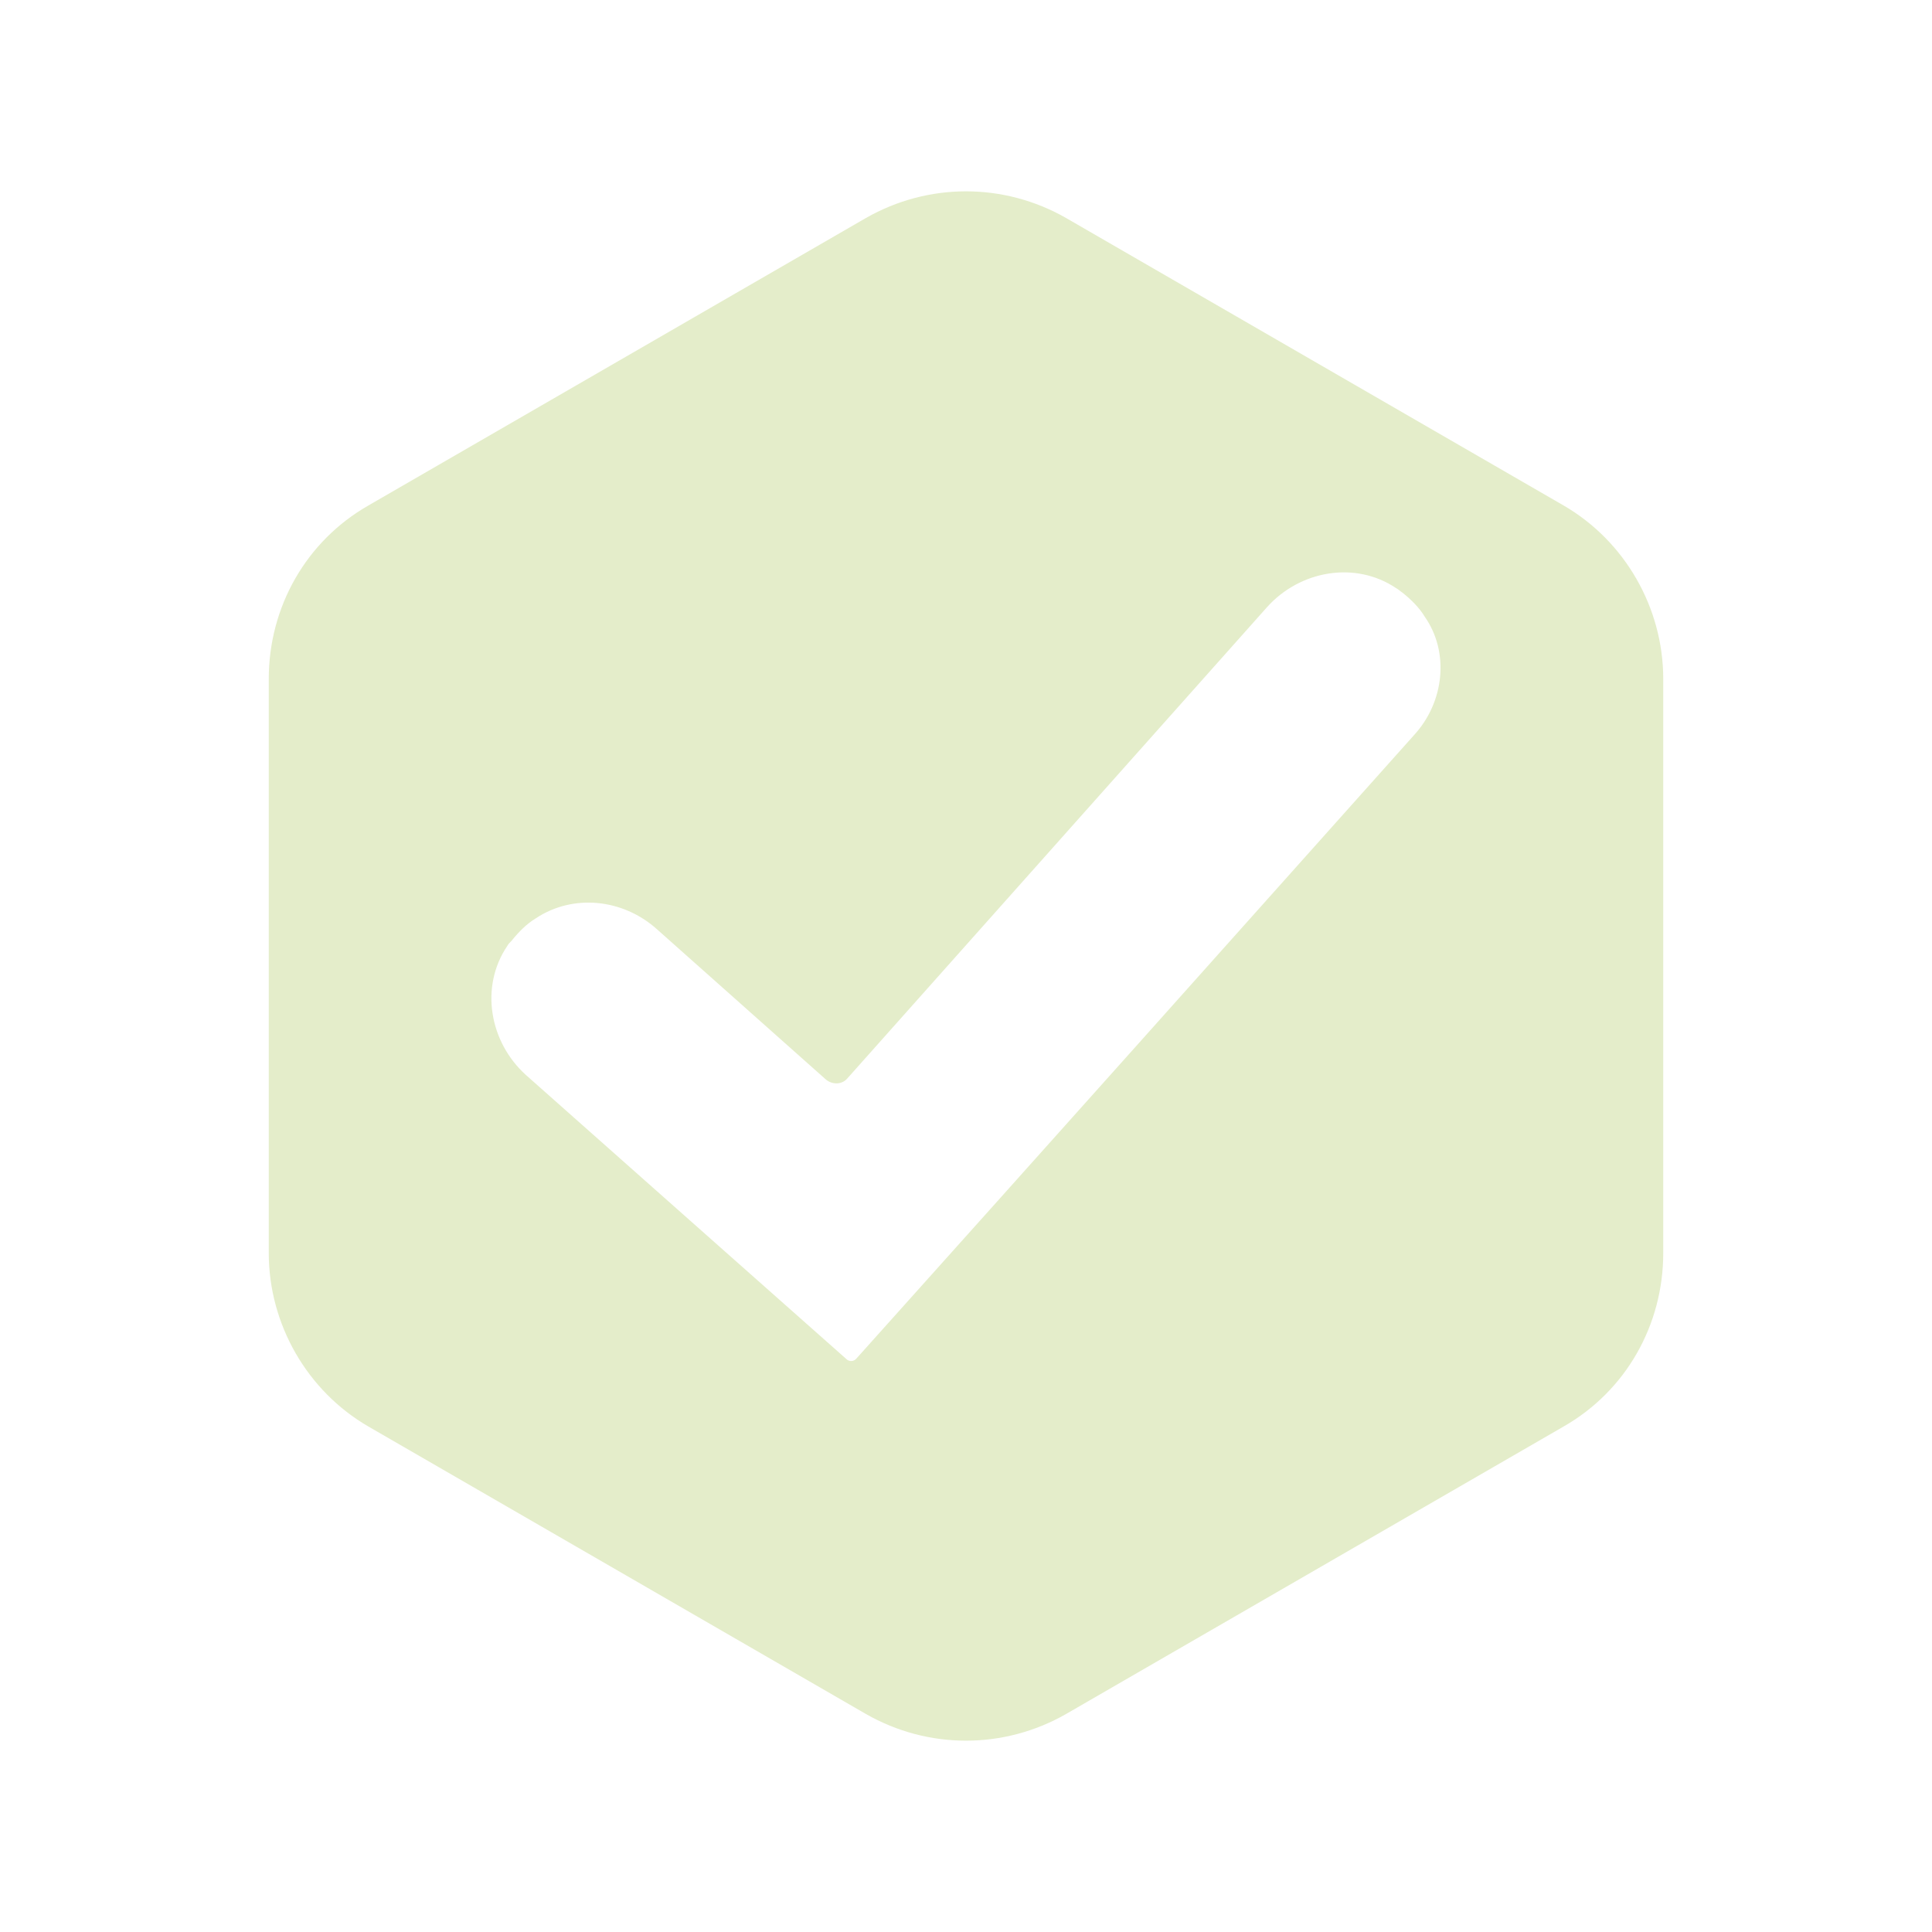
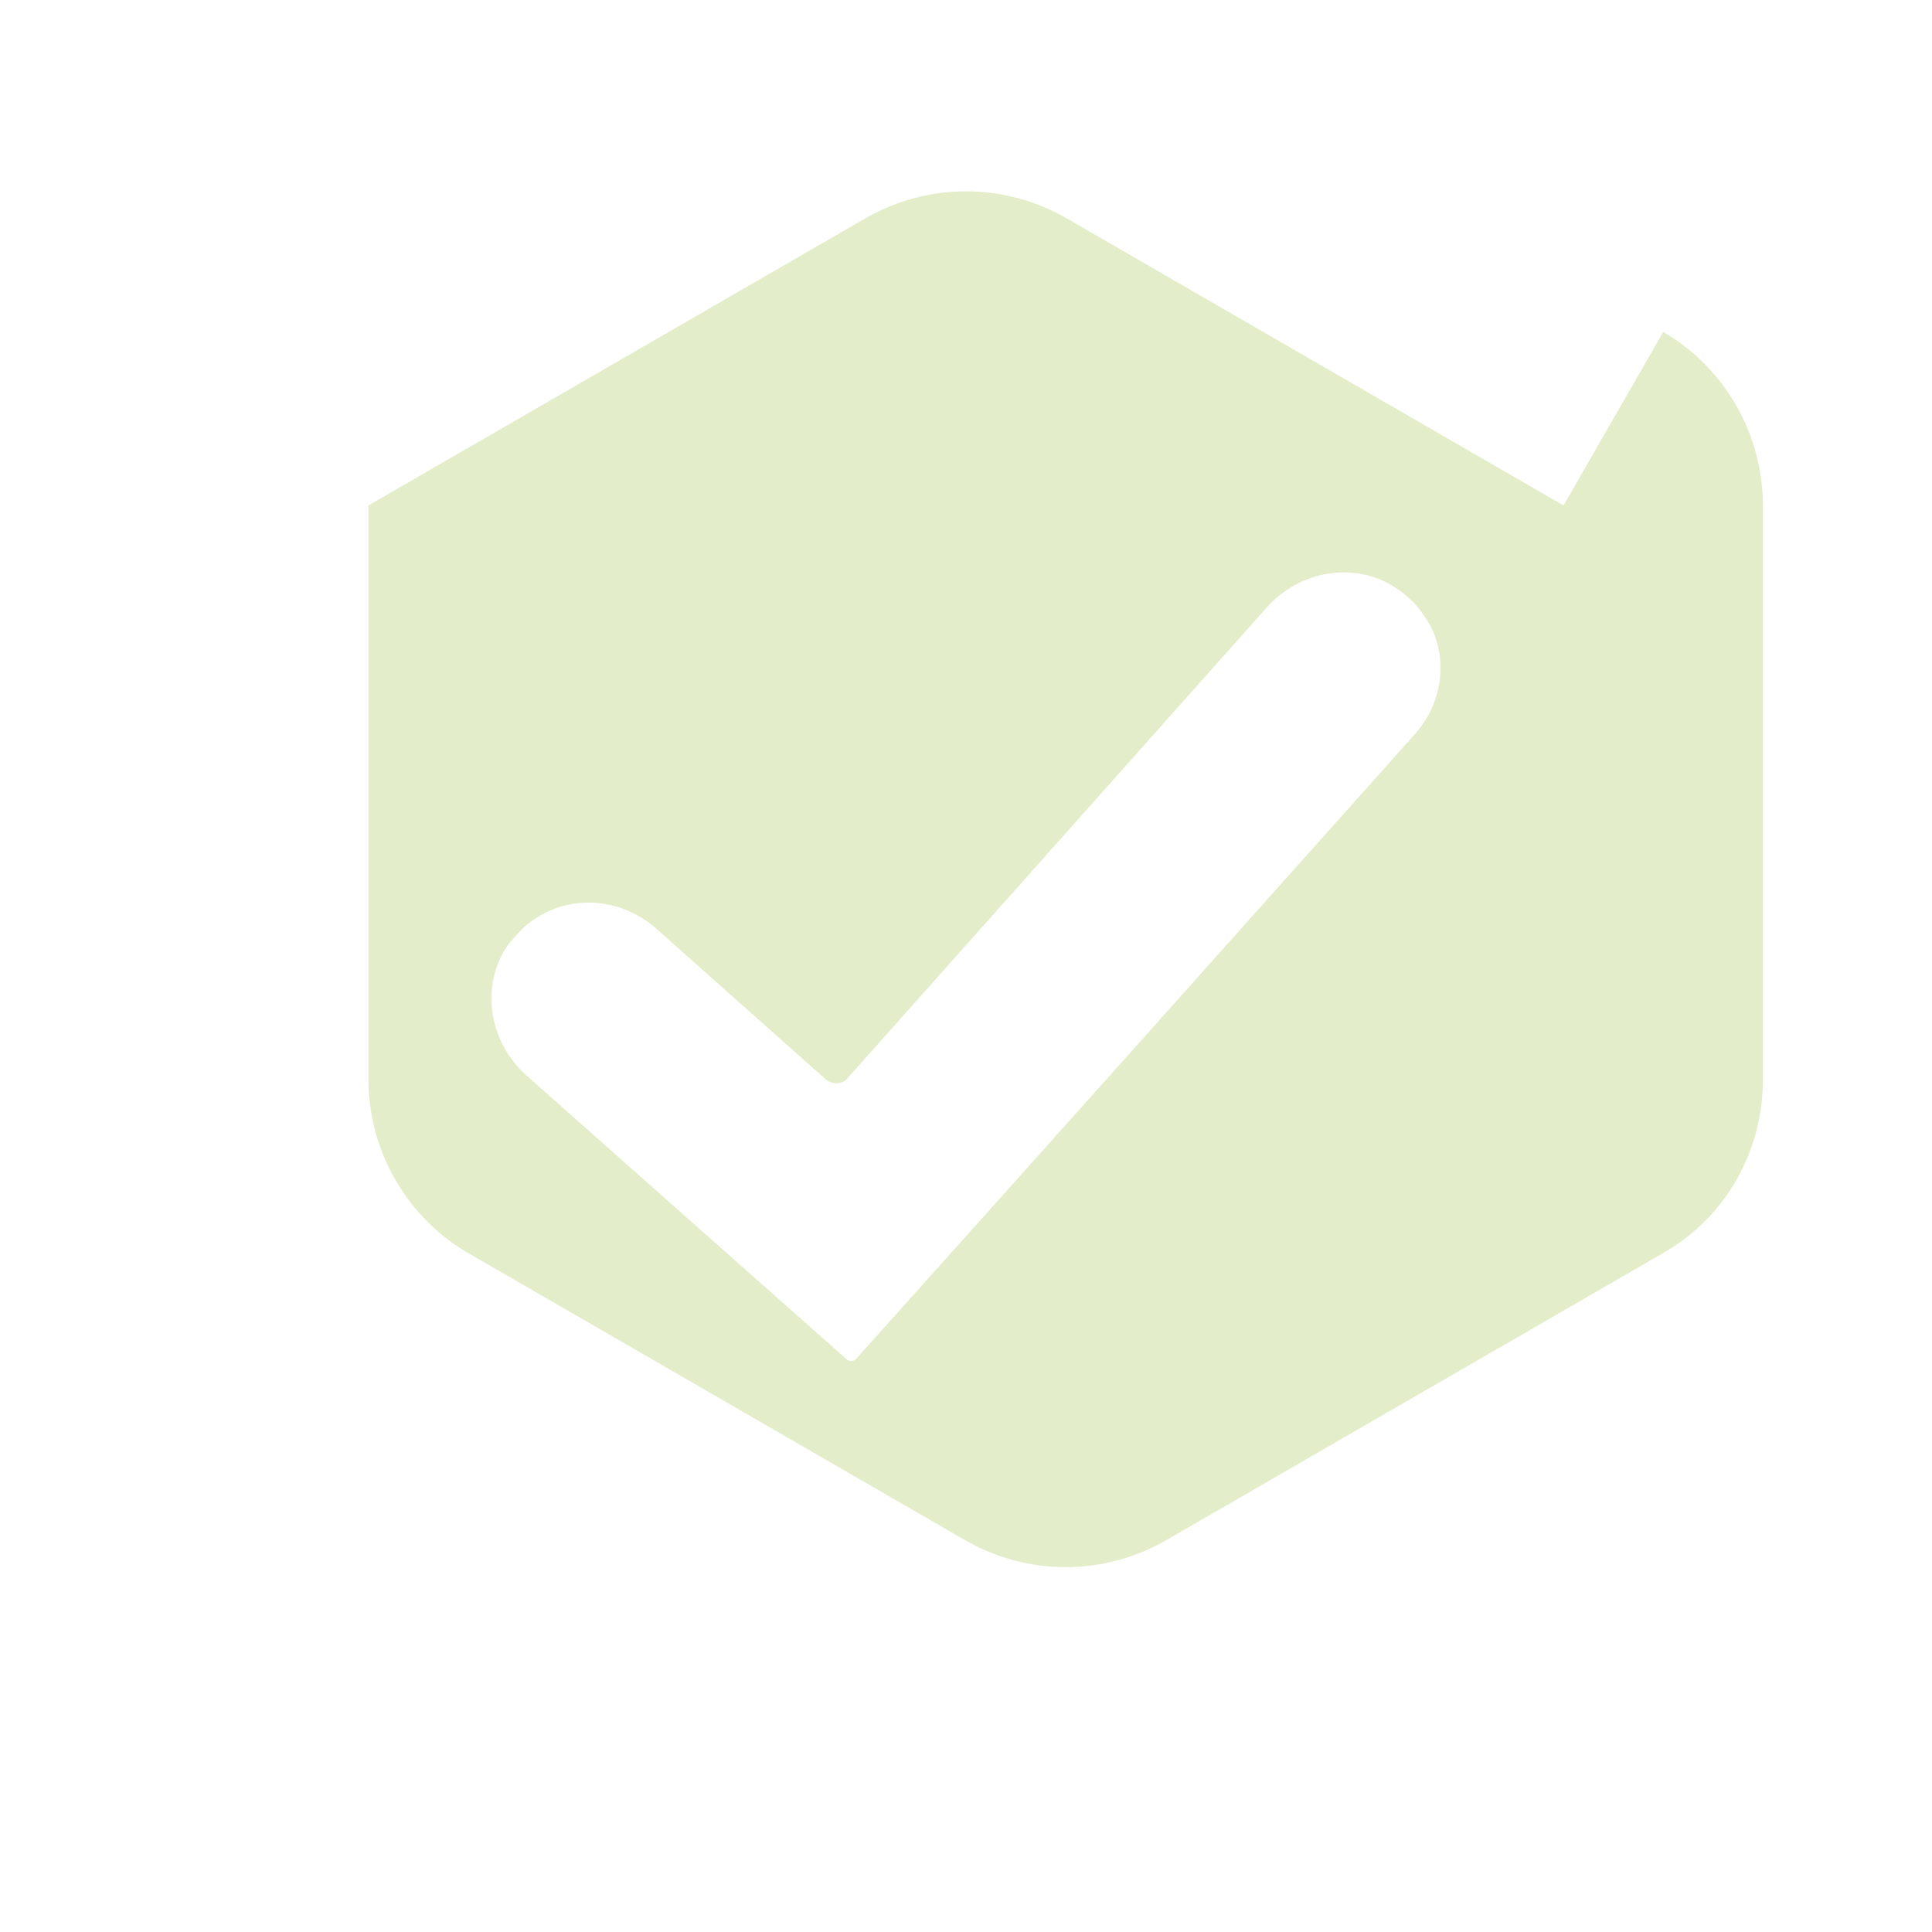
<svg xmlns="http://www.w3.org/2000/svg" enable-background="new 0 0 217.1 217.1" version="1.1" viewBox="0 0 217.1 217.1" xml:space="preserve">
  <style type="text/css">
	.st0{fill:#FFDE73;}
	.st1{fill:none;stroke:#FFFFFF;stroke-width:5;stroke-miterlimit:10;stroke-dasharray:13.034,13.034;}
	.st2{fill:#E4EDCA;}
	.st3{fill:#FFBB71;}
	.st4{fill:#EAEAEA;}
	.st5{fill:#FFFFFF;}
	.st6{fill:#59C0A9;}
	.st7{fill:#84CBCE;}
	.st8{fill:none;stroke:#FFFFFF;stroke-width:0.675;stroke-miterlimit:10;}
	.st9{fill:none;stroke:#84CBCE;stroke-width:0.675;stroke-miterlimit:10;}
</style>
-   <path class="st2" d="m175.7 56.8-55.9-32.3c-7-4-15.5-4-22.5 0l-55.9 32.3c-7 4-11.2 11.4-11.2 19.5v64.5c0 8 4.3 15.5 11.2 19.5l55.9 32.3c7 4 15.5 4 22.5 0l55.9-32.3c7-4 11.2-11.4 11.2-19.5v-64.5c0-8-4.3-15.5-11.2-19.5zm-16.8 25.8c-20.9 23.4-41.8 46.8-62.7 70.1-0.3 0.3-0.7 0.3-1 0.1l-15.8-14-20.3-18c-4.1-3.7-5.2-9.9-2.1-14.5 0.1-0.2 0.3-0.4 0.5-0.6 0.8-1 1.7-1.9 2.7-2.5 4.2-2.8 9.8-2.2 13.6 1.2l19 16.9c0.7 0.6 1.8 0.6 2.4-0.1l47.2-53c3.7-4.1 9.9-5.2 14.5-2.1 0.2 0.1 0.4 0.3 0.7 0.5 1 0.8 1.9 1.7 2.5 2.7 2.8 4 2.2 9.6-1.2 13.3z" />
+   <path class="st2" d="m175.7 56.8-55.9-32.3c-7-4-15.5-4-22.5 0l-55.9 32.3v64.5c0 8 4.3 15.5 11.2 19.5l55.9 32.3c7 4 15.5 4 22.5 0l55.9-32.3c7-4 11.2-11.4 11.2-19.5v-64.5c0-8-4.3-15.5-11.2-19.5zm-16.8 25.8c-20.9 23.4-41.8 46.8-62.7 70.1-0.3 0.3-0.7 0.3-1 0.1l-15.8-14-20.3-18c-4.1-3.7-5.2-9.9-2.1-14.5 0.1-0.2 0.3-0.4 0.5-0.6 0.8-1 1.7-1.9 2.7-2.5 4.2-2.8 9.8-2.2 13.6 1.2l19 16.9c0.7 0.6 1.8 0.6 2.4-0.1l47.2-53c3.7-4.1 9.9-5.2 14.5-2.1 0.2 0.1 0.4 0.3 0.7 0.5 1 0.8 1.9 1.7 2.5 2.7 2.8 4 2.2 9.6-1.2 13.3z" />
</svg>